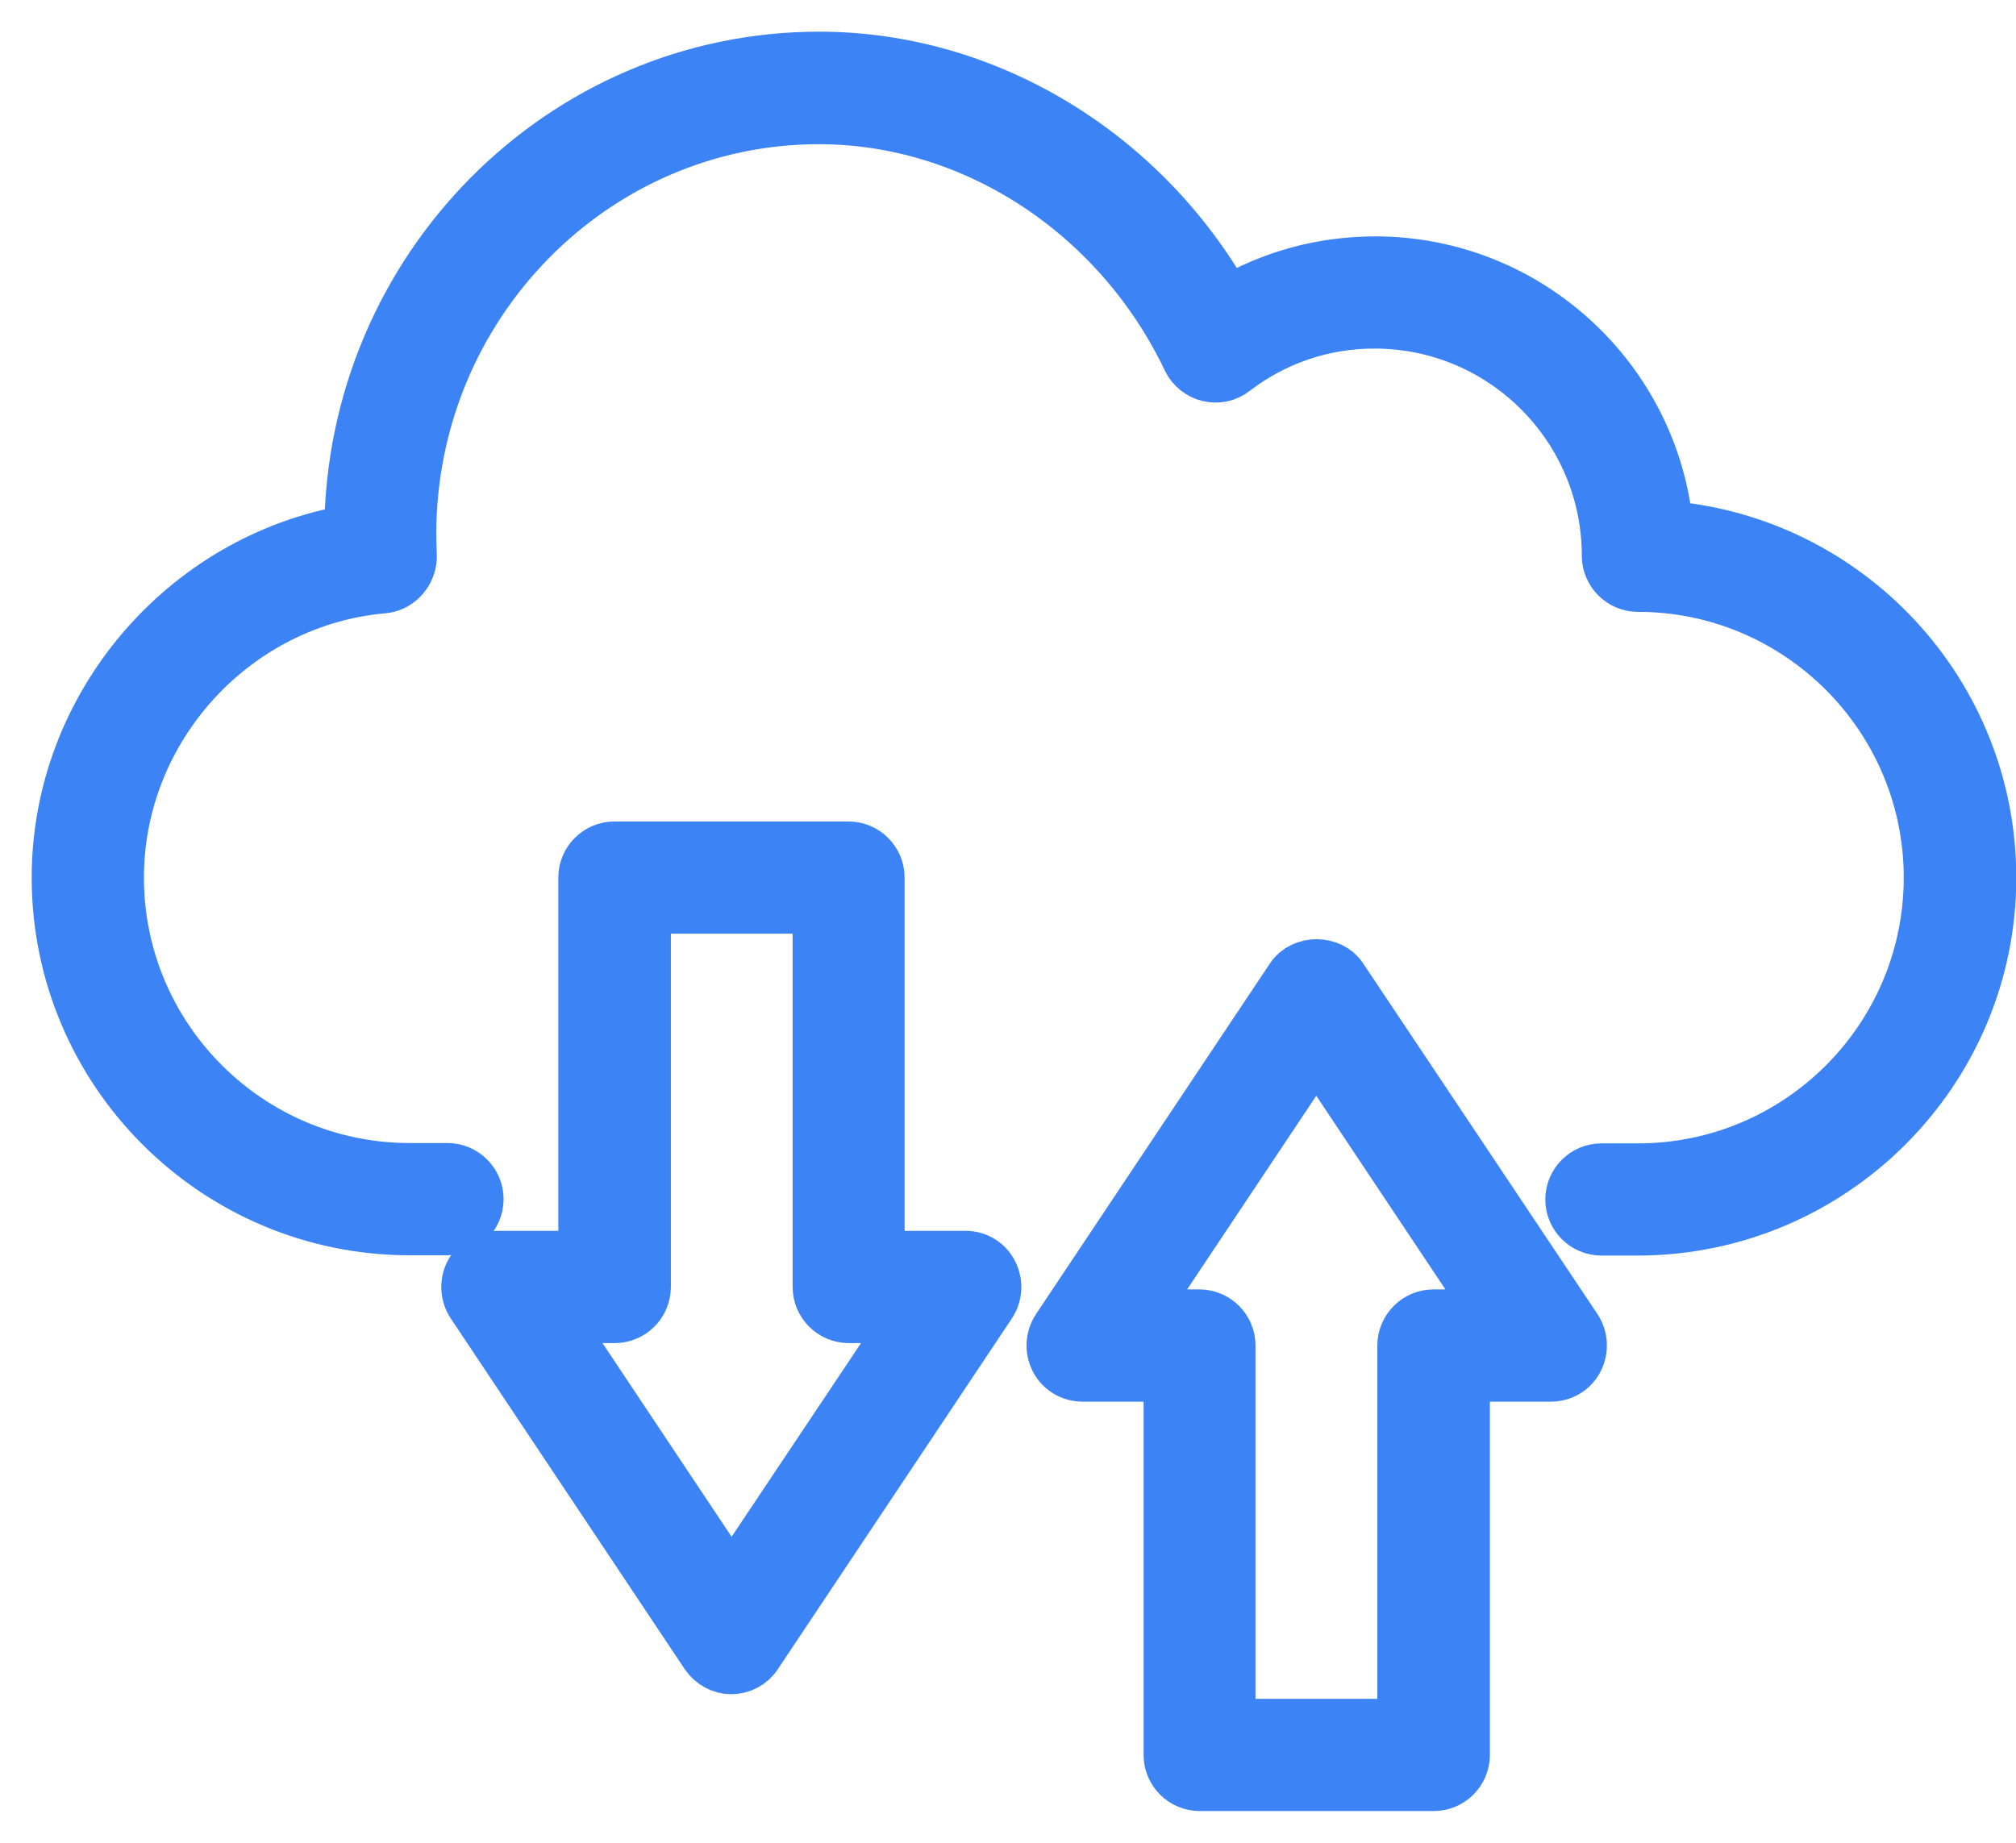
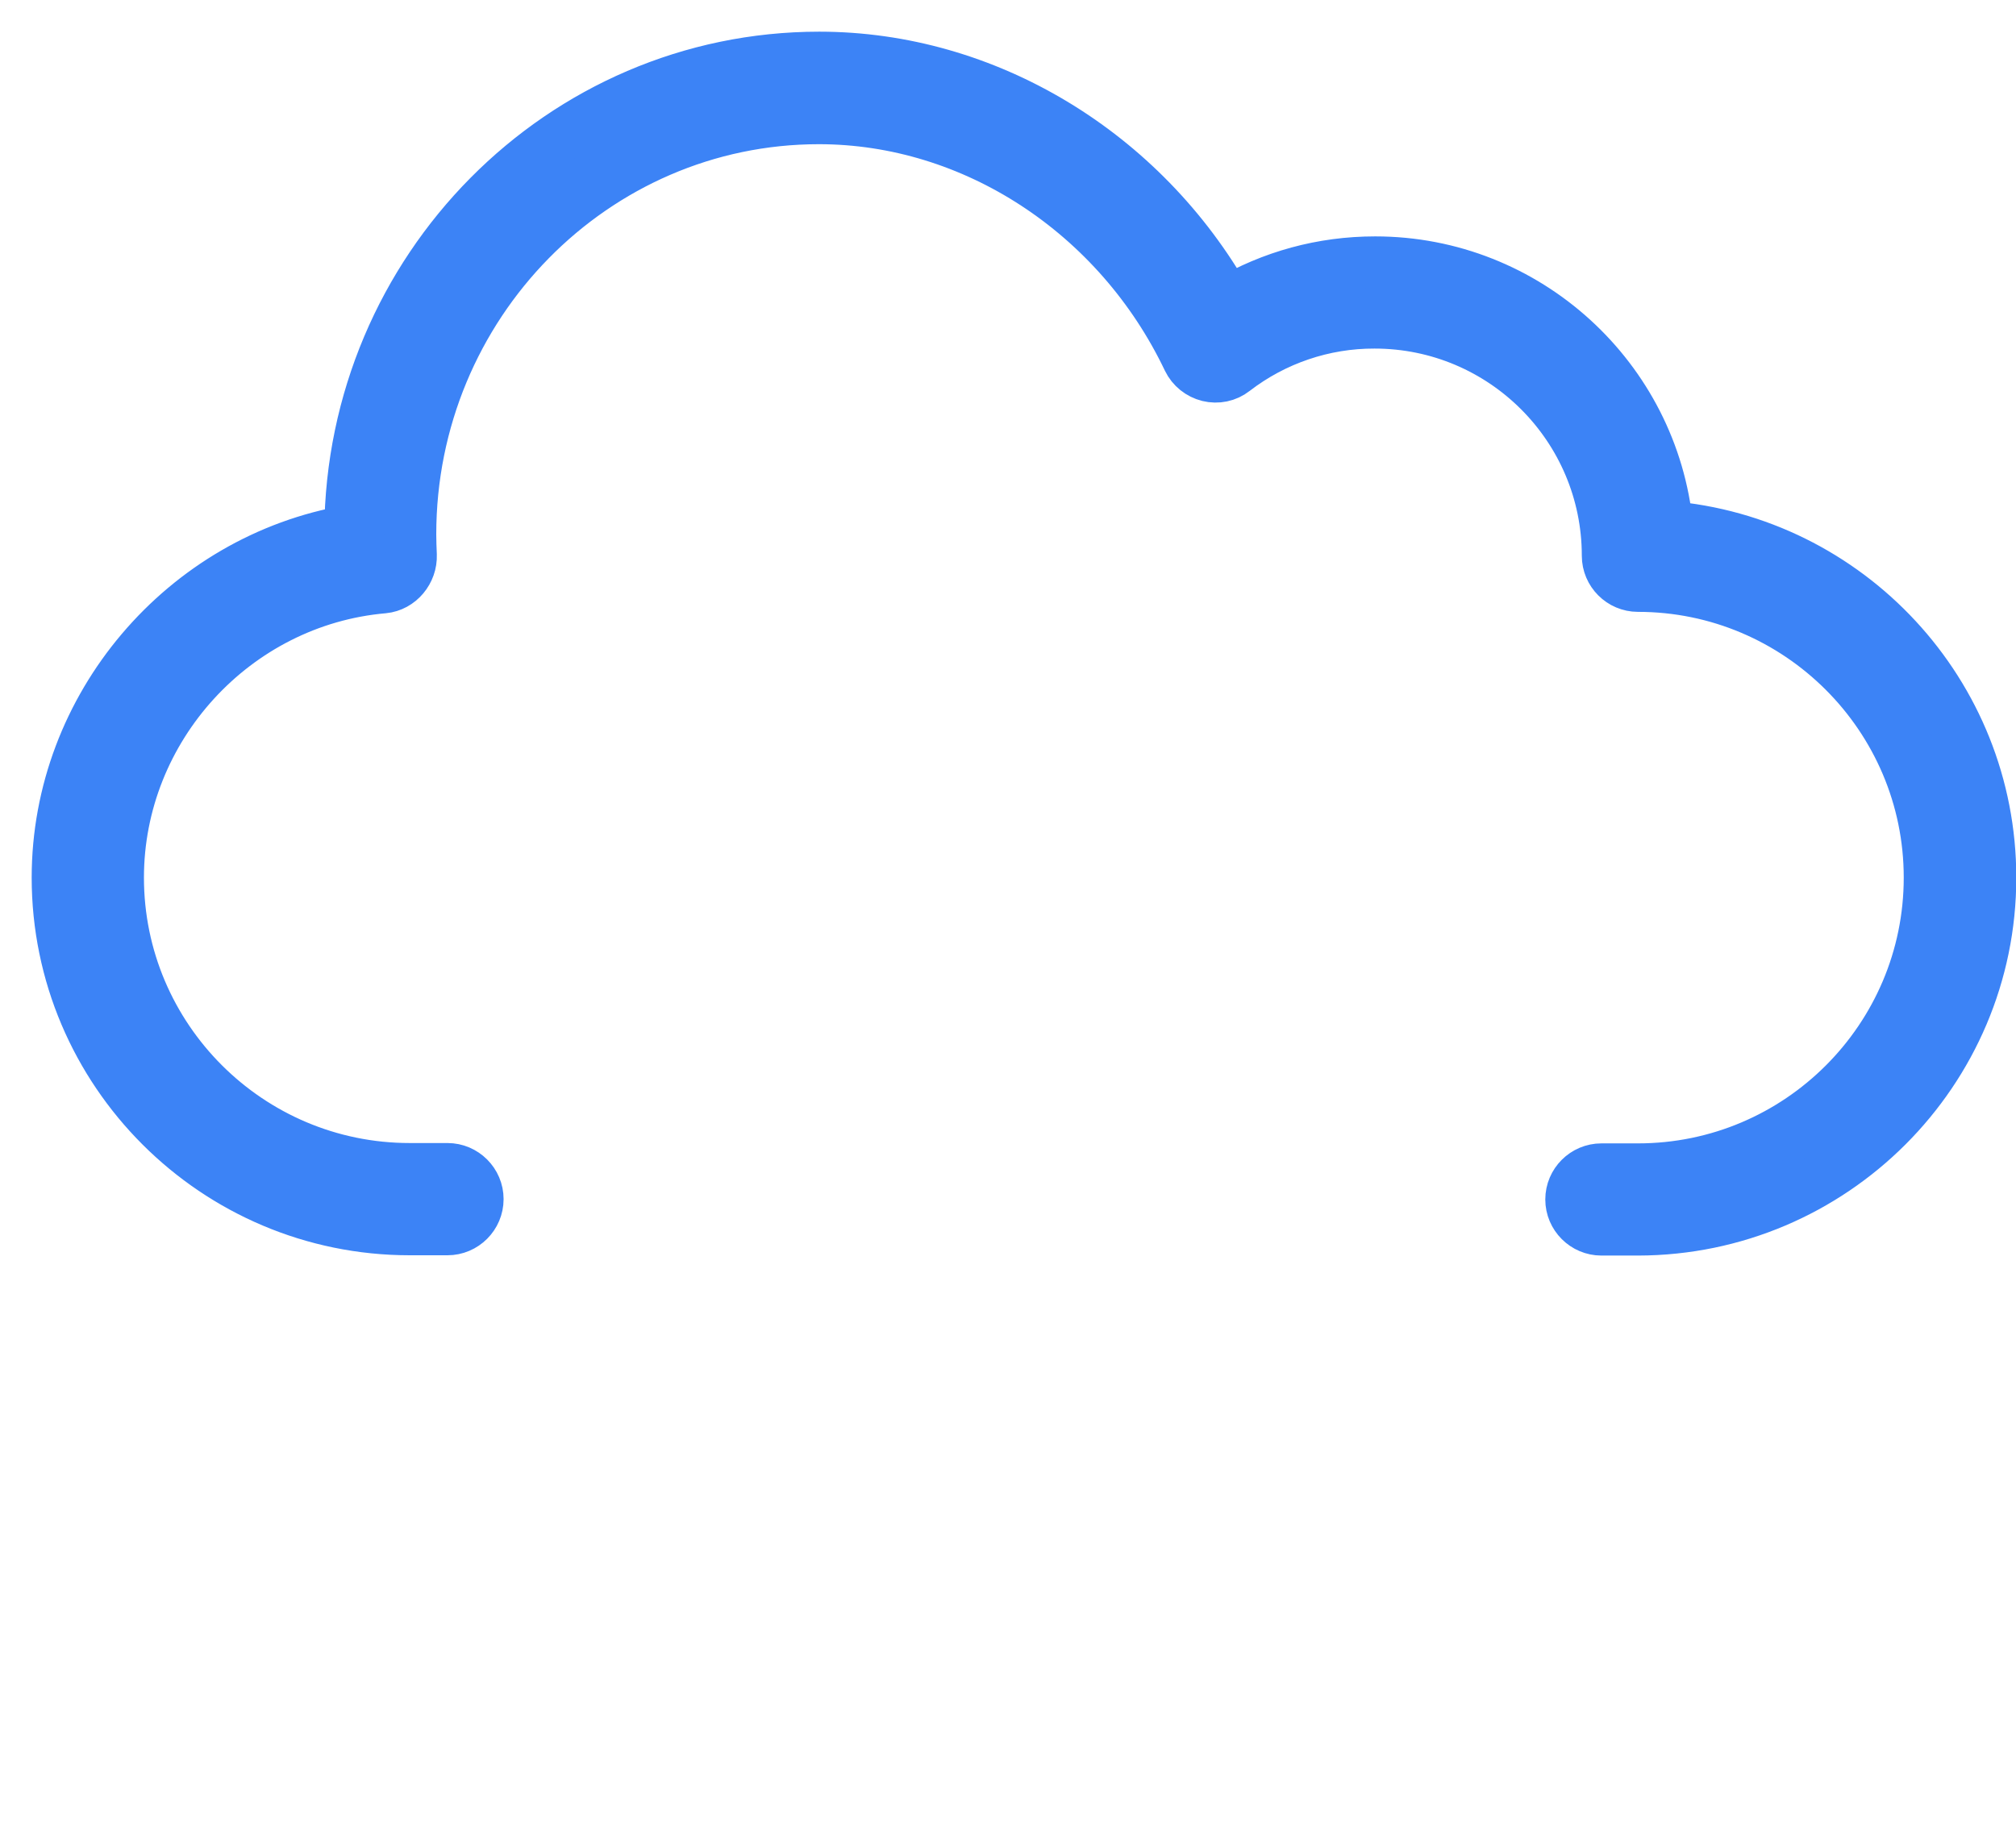
<svg xmlns="http://www.w3.org/2000/svg" width="35" height="32" viewBox="0 0 35 32" fill="none">
  <path d="M28.945 9.148C28.693 6.573 26.512 4.555 23.875 4.555C22.957 4.555 22.082 4.796 21.306 5.252C19.838 2.652 17.117 1 14.223 1C9.75 1 6.112 4.681 6.08 9.216C3.197 9.709 1 12.267 1 15.24C1 18.606 3.742 21.348 7.113 21.348H7.769C8.057 21.348 8.293 21.112 8.293 20.823C8.293 20.535 8.057 20.299 7.769 20.299H7.113C4.319 20.299 2.049 18.029 2.049 15.24C2.049 12.639 4.072 10.427 6.657 10.201C6.935 10.175 7.145 9.918 7.134 9.64C7.129 9.52 7.124 9.399 7.124 9.279C7.124 5.294 10.306 2.054 14.217 2.054C16.902 2.054 19.418 3.7 20.63 6.243C20.698 6.384 20.829 6.489 20.981 6.526C21.133 6.563 21.295 6.531 21.421 6.432C22.121 5.892 22.981 5.6 23.864 5.603C26.098 5.603 27.912 7.417 27.912 9.651C27.912 9.939 28.148 10.175 28.436 10.175C31.226 10.175 33.501 12.445 33.501 15.24C33.501 18.034 31.231 20.305 28.436 20.305H27.802C27.514 20.305 27.278 20.54 27.278 20.829C27.278 21.117 27.514 21.353 27.802 21.353H28.436C31.813 21.348 34.555 18.606 34.555 15.24C34.555 12.036 32.08 9.404 28.945 9.148Z" fill="#3C83F6" stroke="#3C83F6" stroke-width="0.9" />
-   <path d="M16.765 21.824H15.255V15.239C15.255 14.951 15.019 14.715 14.73 14.715H10.667C10.379 14.715 10.143 14.951 10.143 15.239V21.824H8.633C8.439 21.824 8.261 21.929 8.172 22.102C8.082 22.275 8.093 22.48 8.198 22.642L12.261 28.734C12.361 28.881 12.523 28.97 12.696 28.97C12.869 28.97 13.037 28.881 13.131 28.734L17.195 22.642C17.3 22.48 17.31 22.275 17.221 22.102C17.132 21.929 16.959 21.824 16.765 21.824ZM12.701 27.497L9.619 22.873H10.672C10.961 22.873 11.197 22.637 11.197 22.349V15.763H14.211V22.349C14.211 22.637 14.447 22.873 14.736 22.873H15.79L12.701 27.497ZM23.292 16.98C23.098 16.686 22.616 16.686 22.422 16.98L18.359 23.072C18.254 23.235 18.243 23.439 18.332 23.612C18.422 23.785 18.6 23.89 18.794 23.89H20.304V30.475C20.304 30.764 20.54 30.999 20.828 30.999H24.891C25.18 30.999 25.416 30.764 25.416 30.475V23.89H26.926C27.12 23.89 27.298 23.785 27.387 23.612C27.476 23.439 27.466 23.235 27.361 23.072L23.292 16.98ZM24.886 22.841C24.598 22.841 24.362 23.077 24.362 23.366V29.951H21.347V23.366C21.347 23.077 21.111 22.841 20.823 22.841H19.769L22.852 18.217L25.935 22.841H24.886Z" fill="#3C83F6" stroke="#3C83F6" stroke-width="0.9" />
</svg>